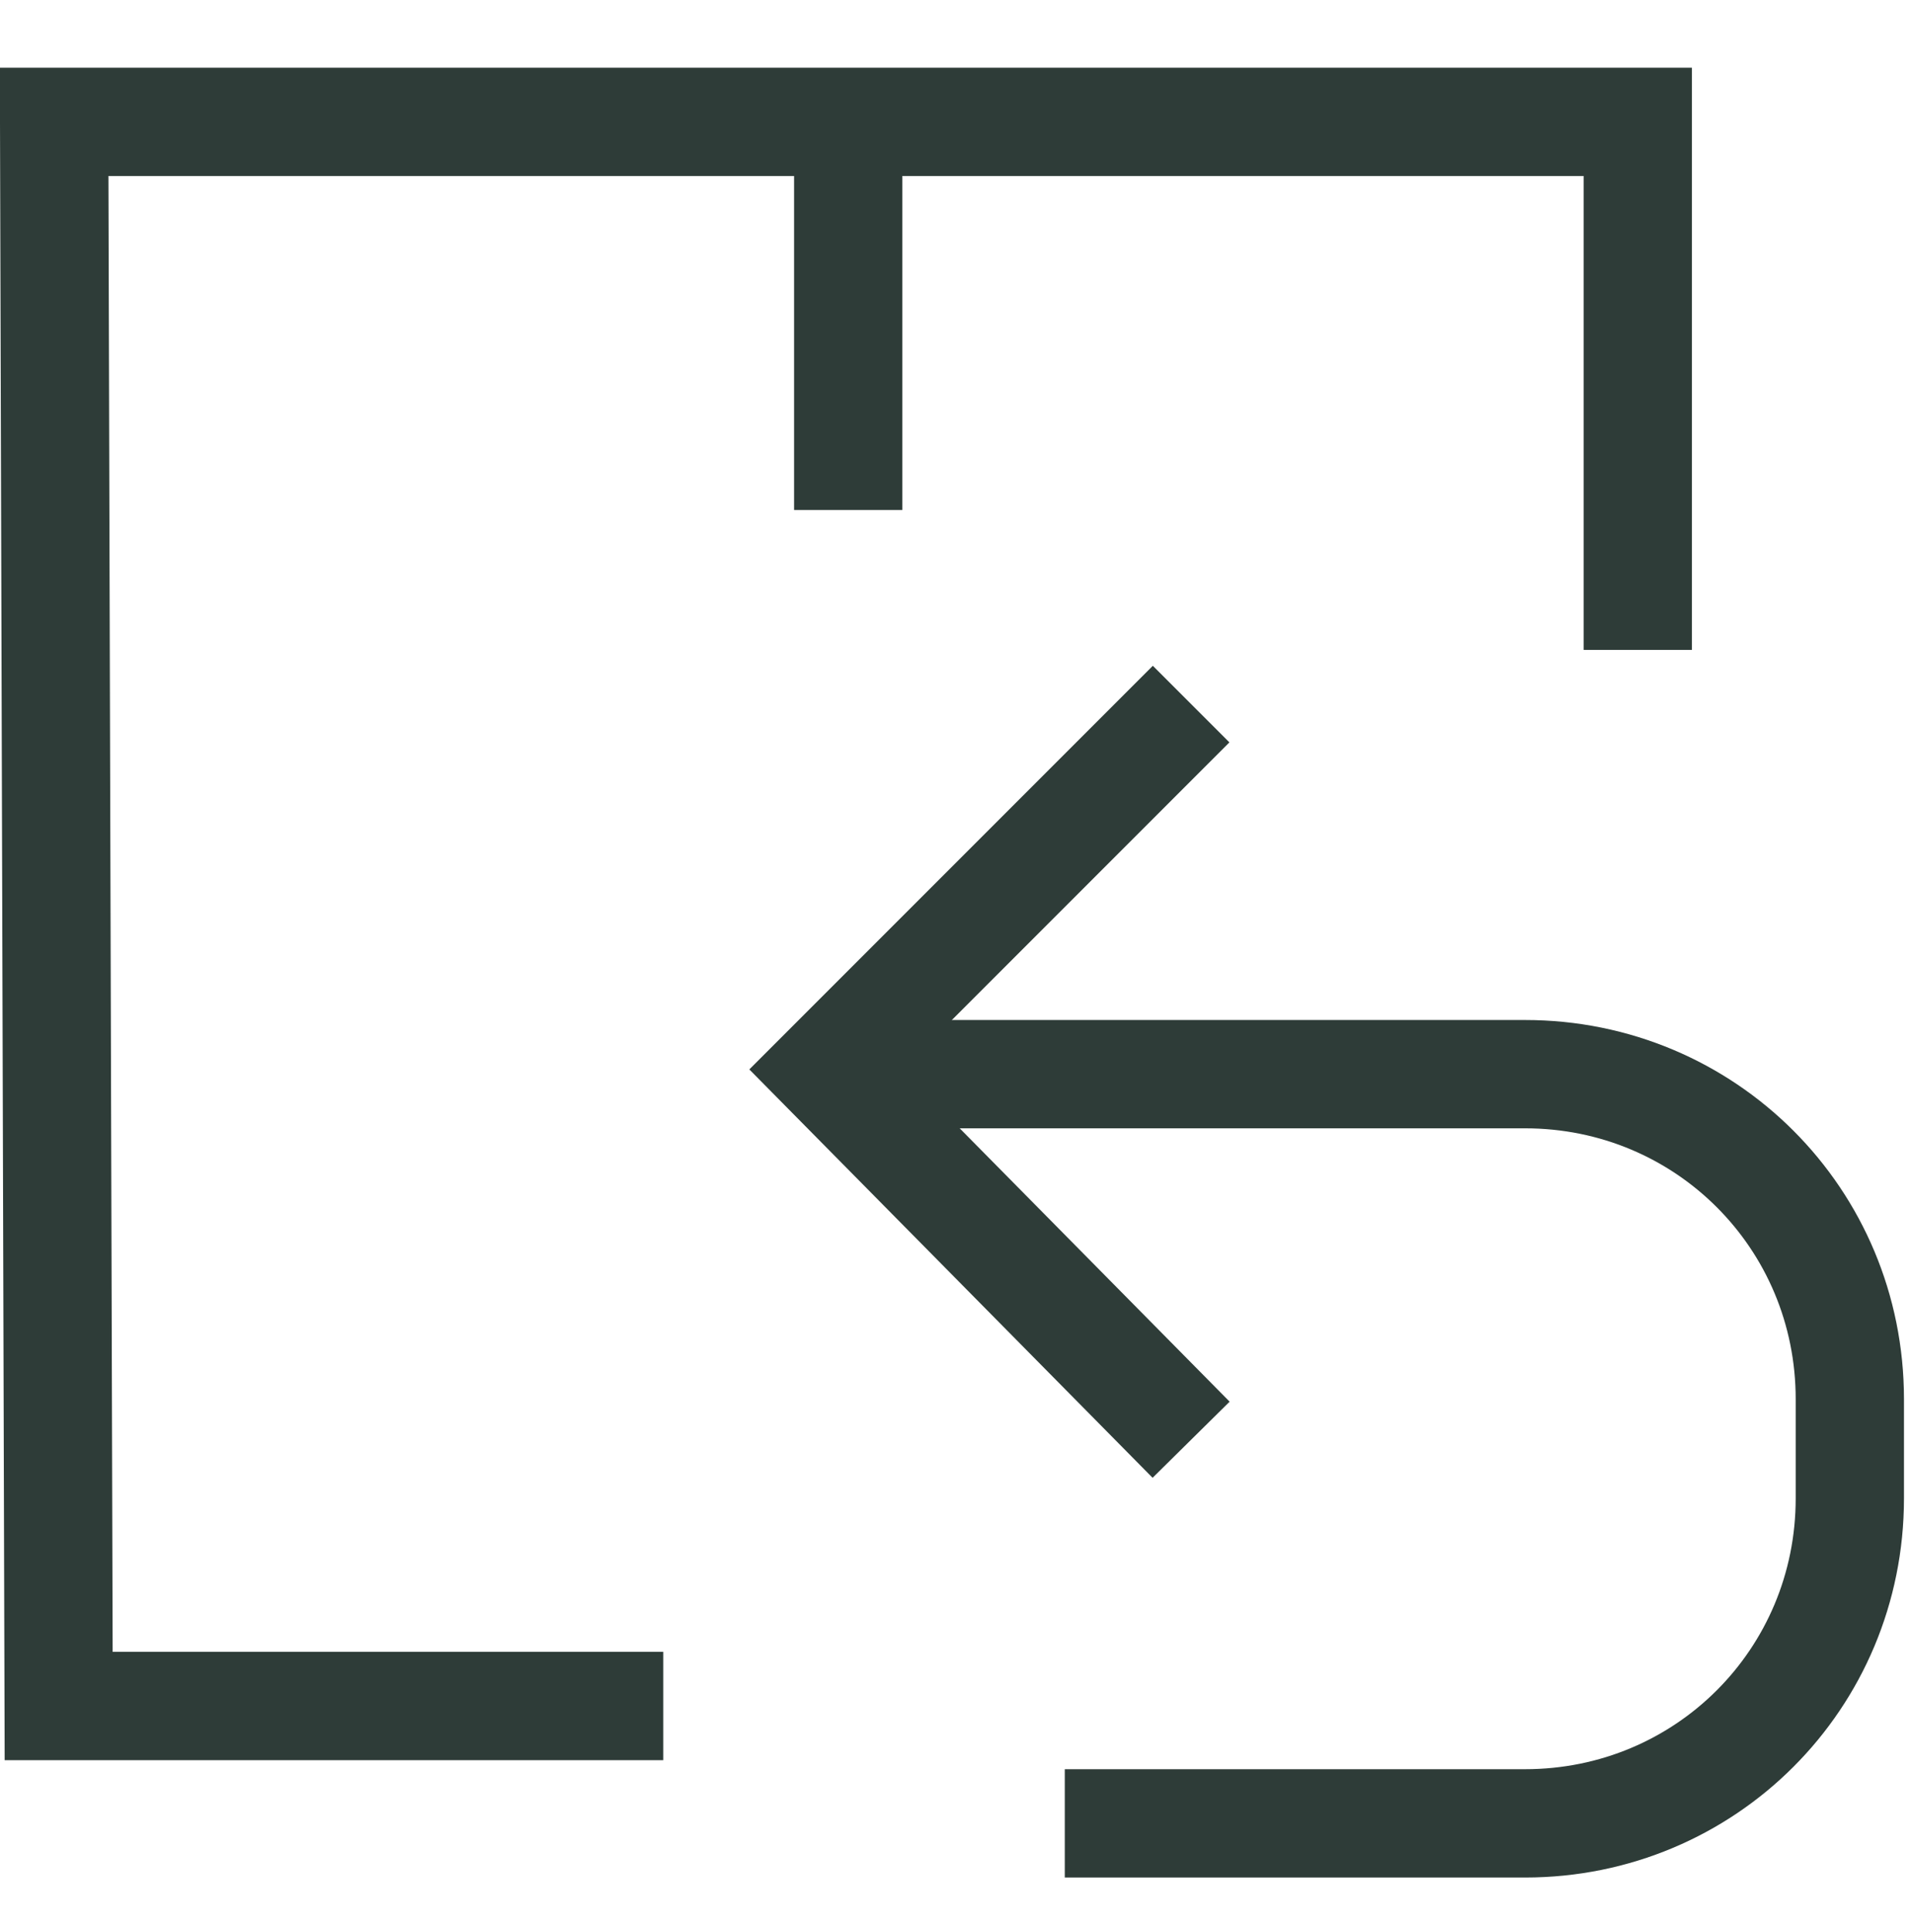
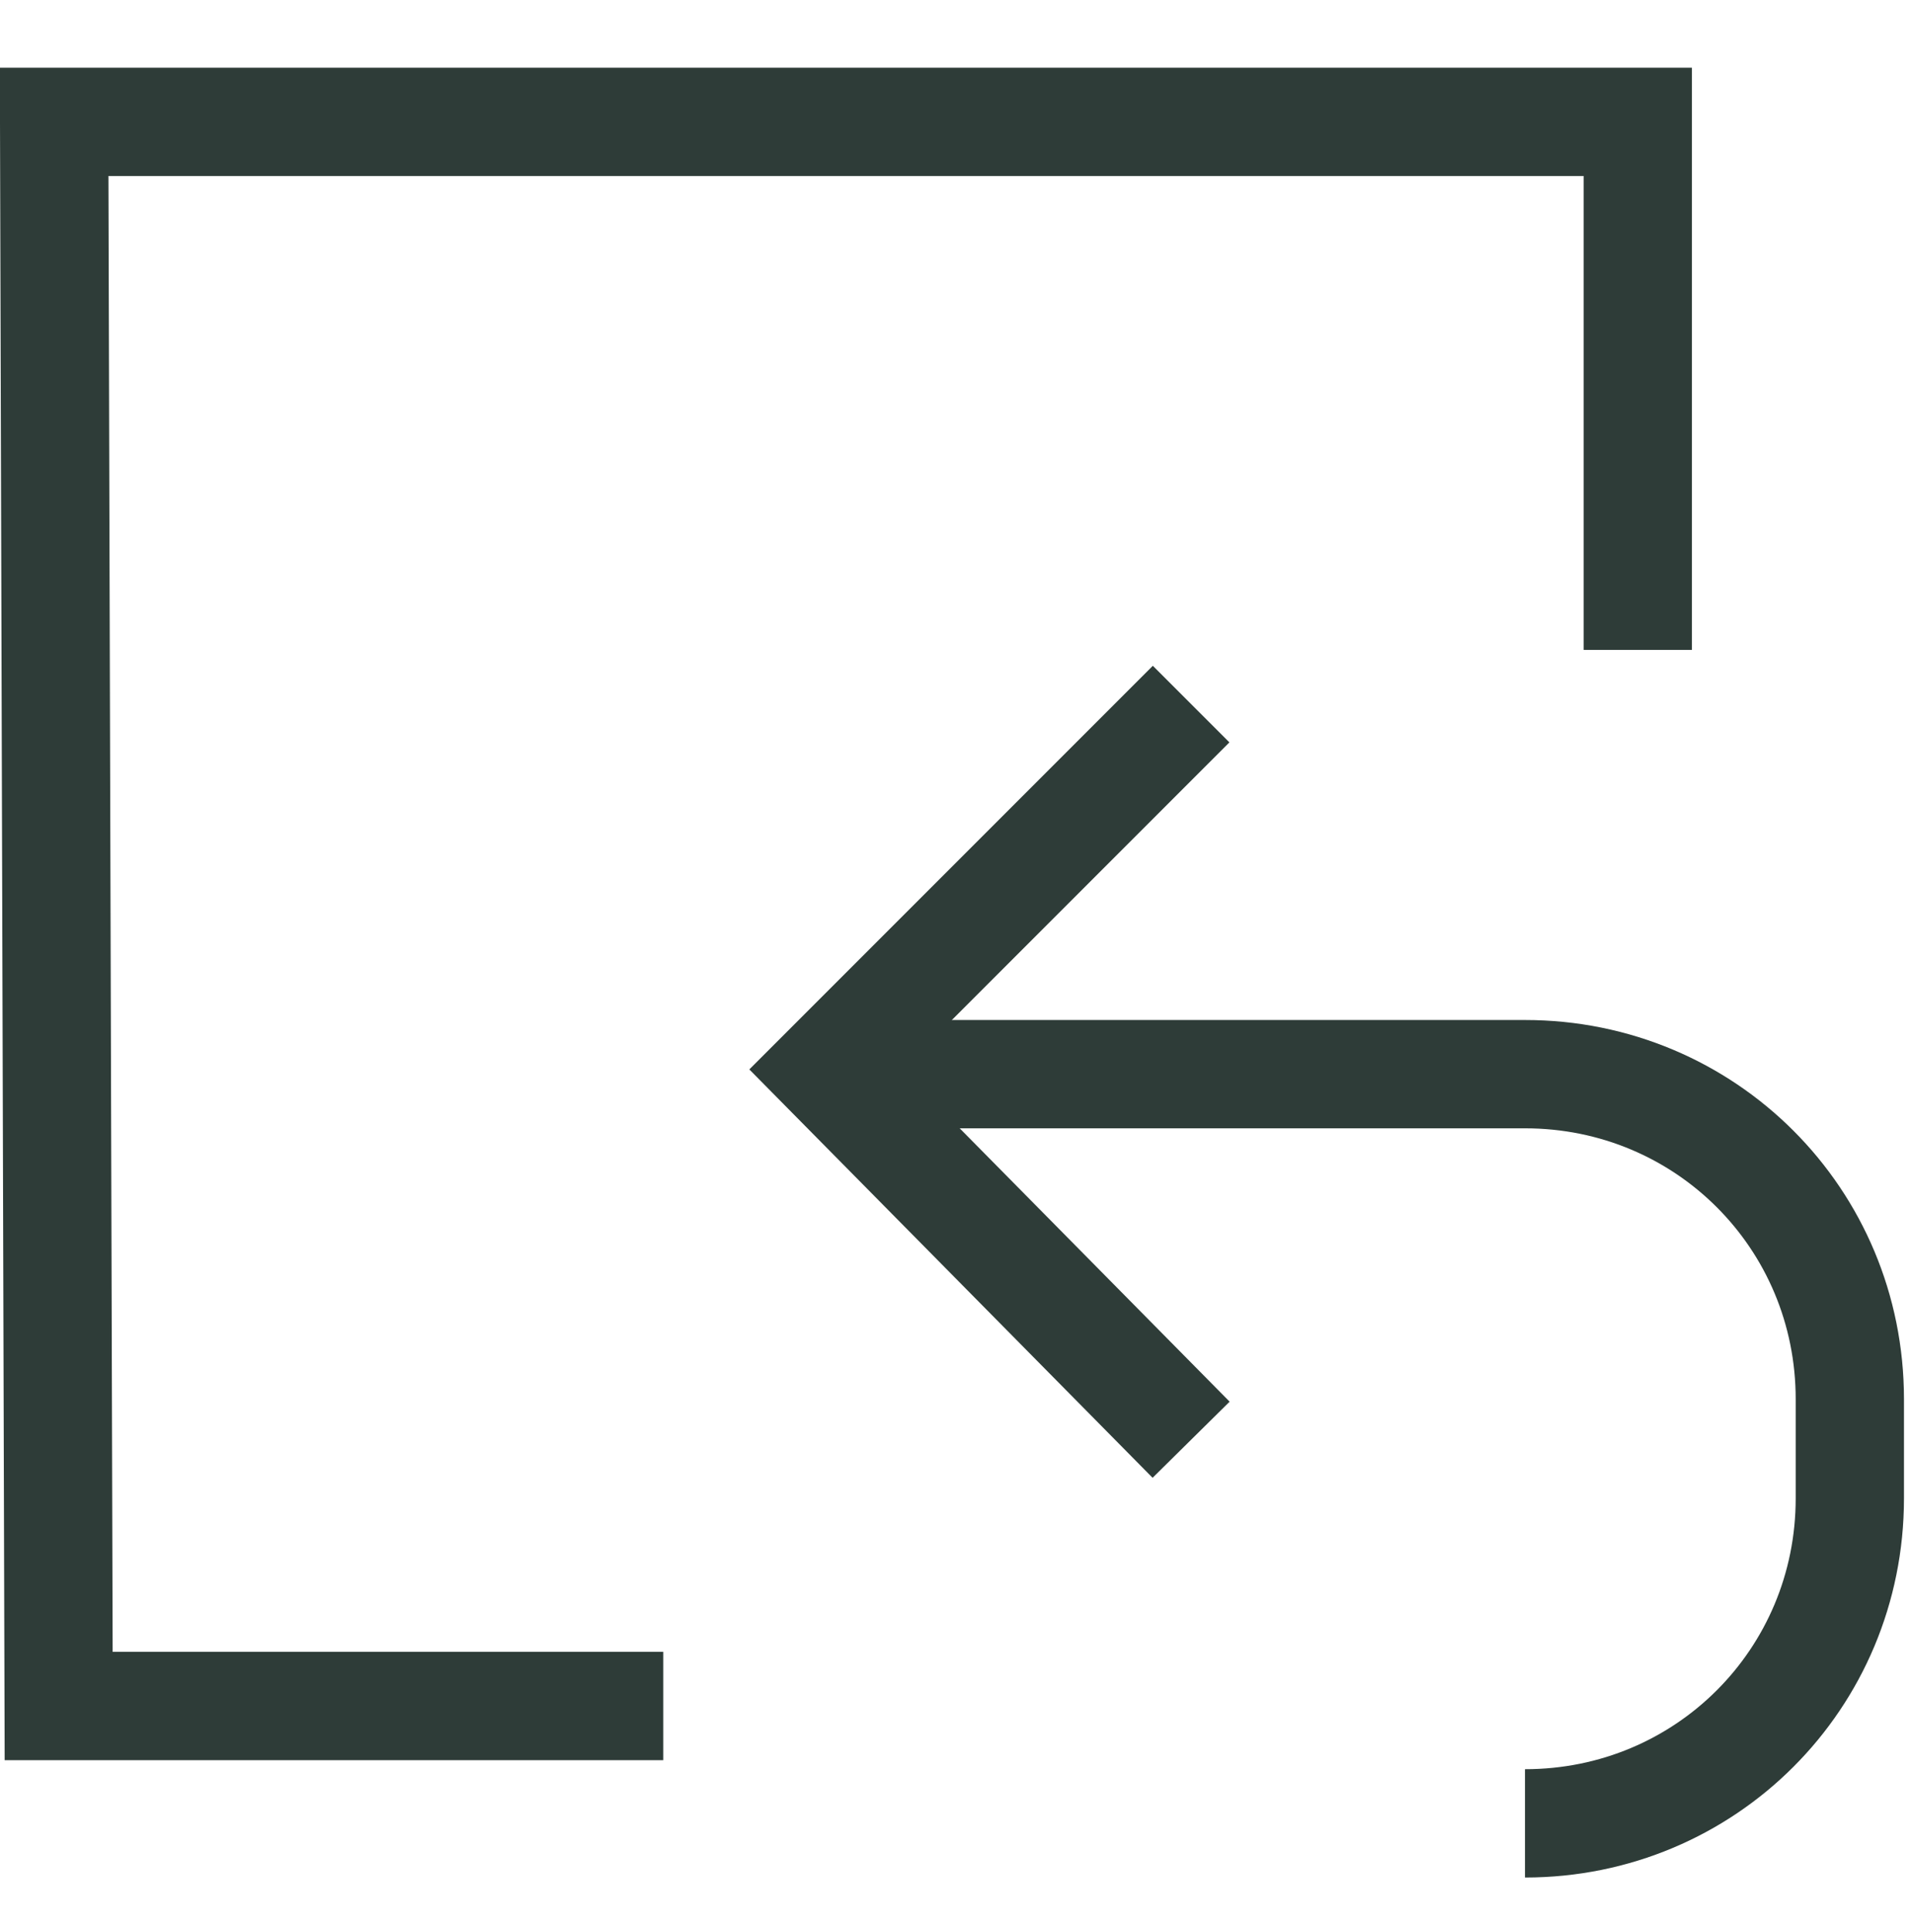
<svg xmlns="http://www.w3.org/2000/svg" viewBox="0 0 42.4 42.8" version="1.1" id="Layer_1">
  <defs>
    <style>
      .st0 {
        fill: none;
        stroke: #2e3c38;
        stroke-miterlimit: 10;
        stroke-width: 2.4px;
      }
    </style>
  </defs>
  <polyline points="26.4 31.9 18.3 23.7 26.4 15.6" class="st0" />
-   <path d="M19.4,23.8h14.4c4,0,7.2,3.2,7.2,7.2v2.2c0,4-3.2,7.2-7.2,7.2h-10.2" class="st0" />
+   <path d="M19.4,23.8h14.4c4,0,7.2,3.2,7.2,7.2v2.2c0,4-3.2,7.2-7.2,7.2" class="st0" />
  <polyline points="14.7 37.8 1.3 37.8 1.2 2.7 36.3 2.7 36.3 14.4" class="st0" />
-   <line y2="11.3" x2="18.8" y1="2.4" x1="18.8" class="st0" />
</svg>